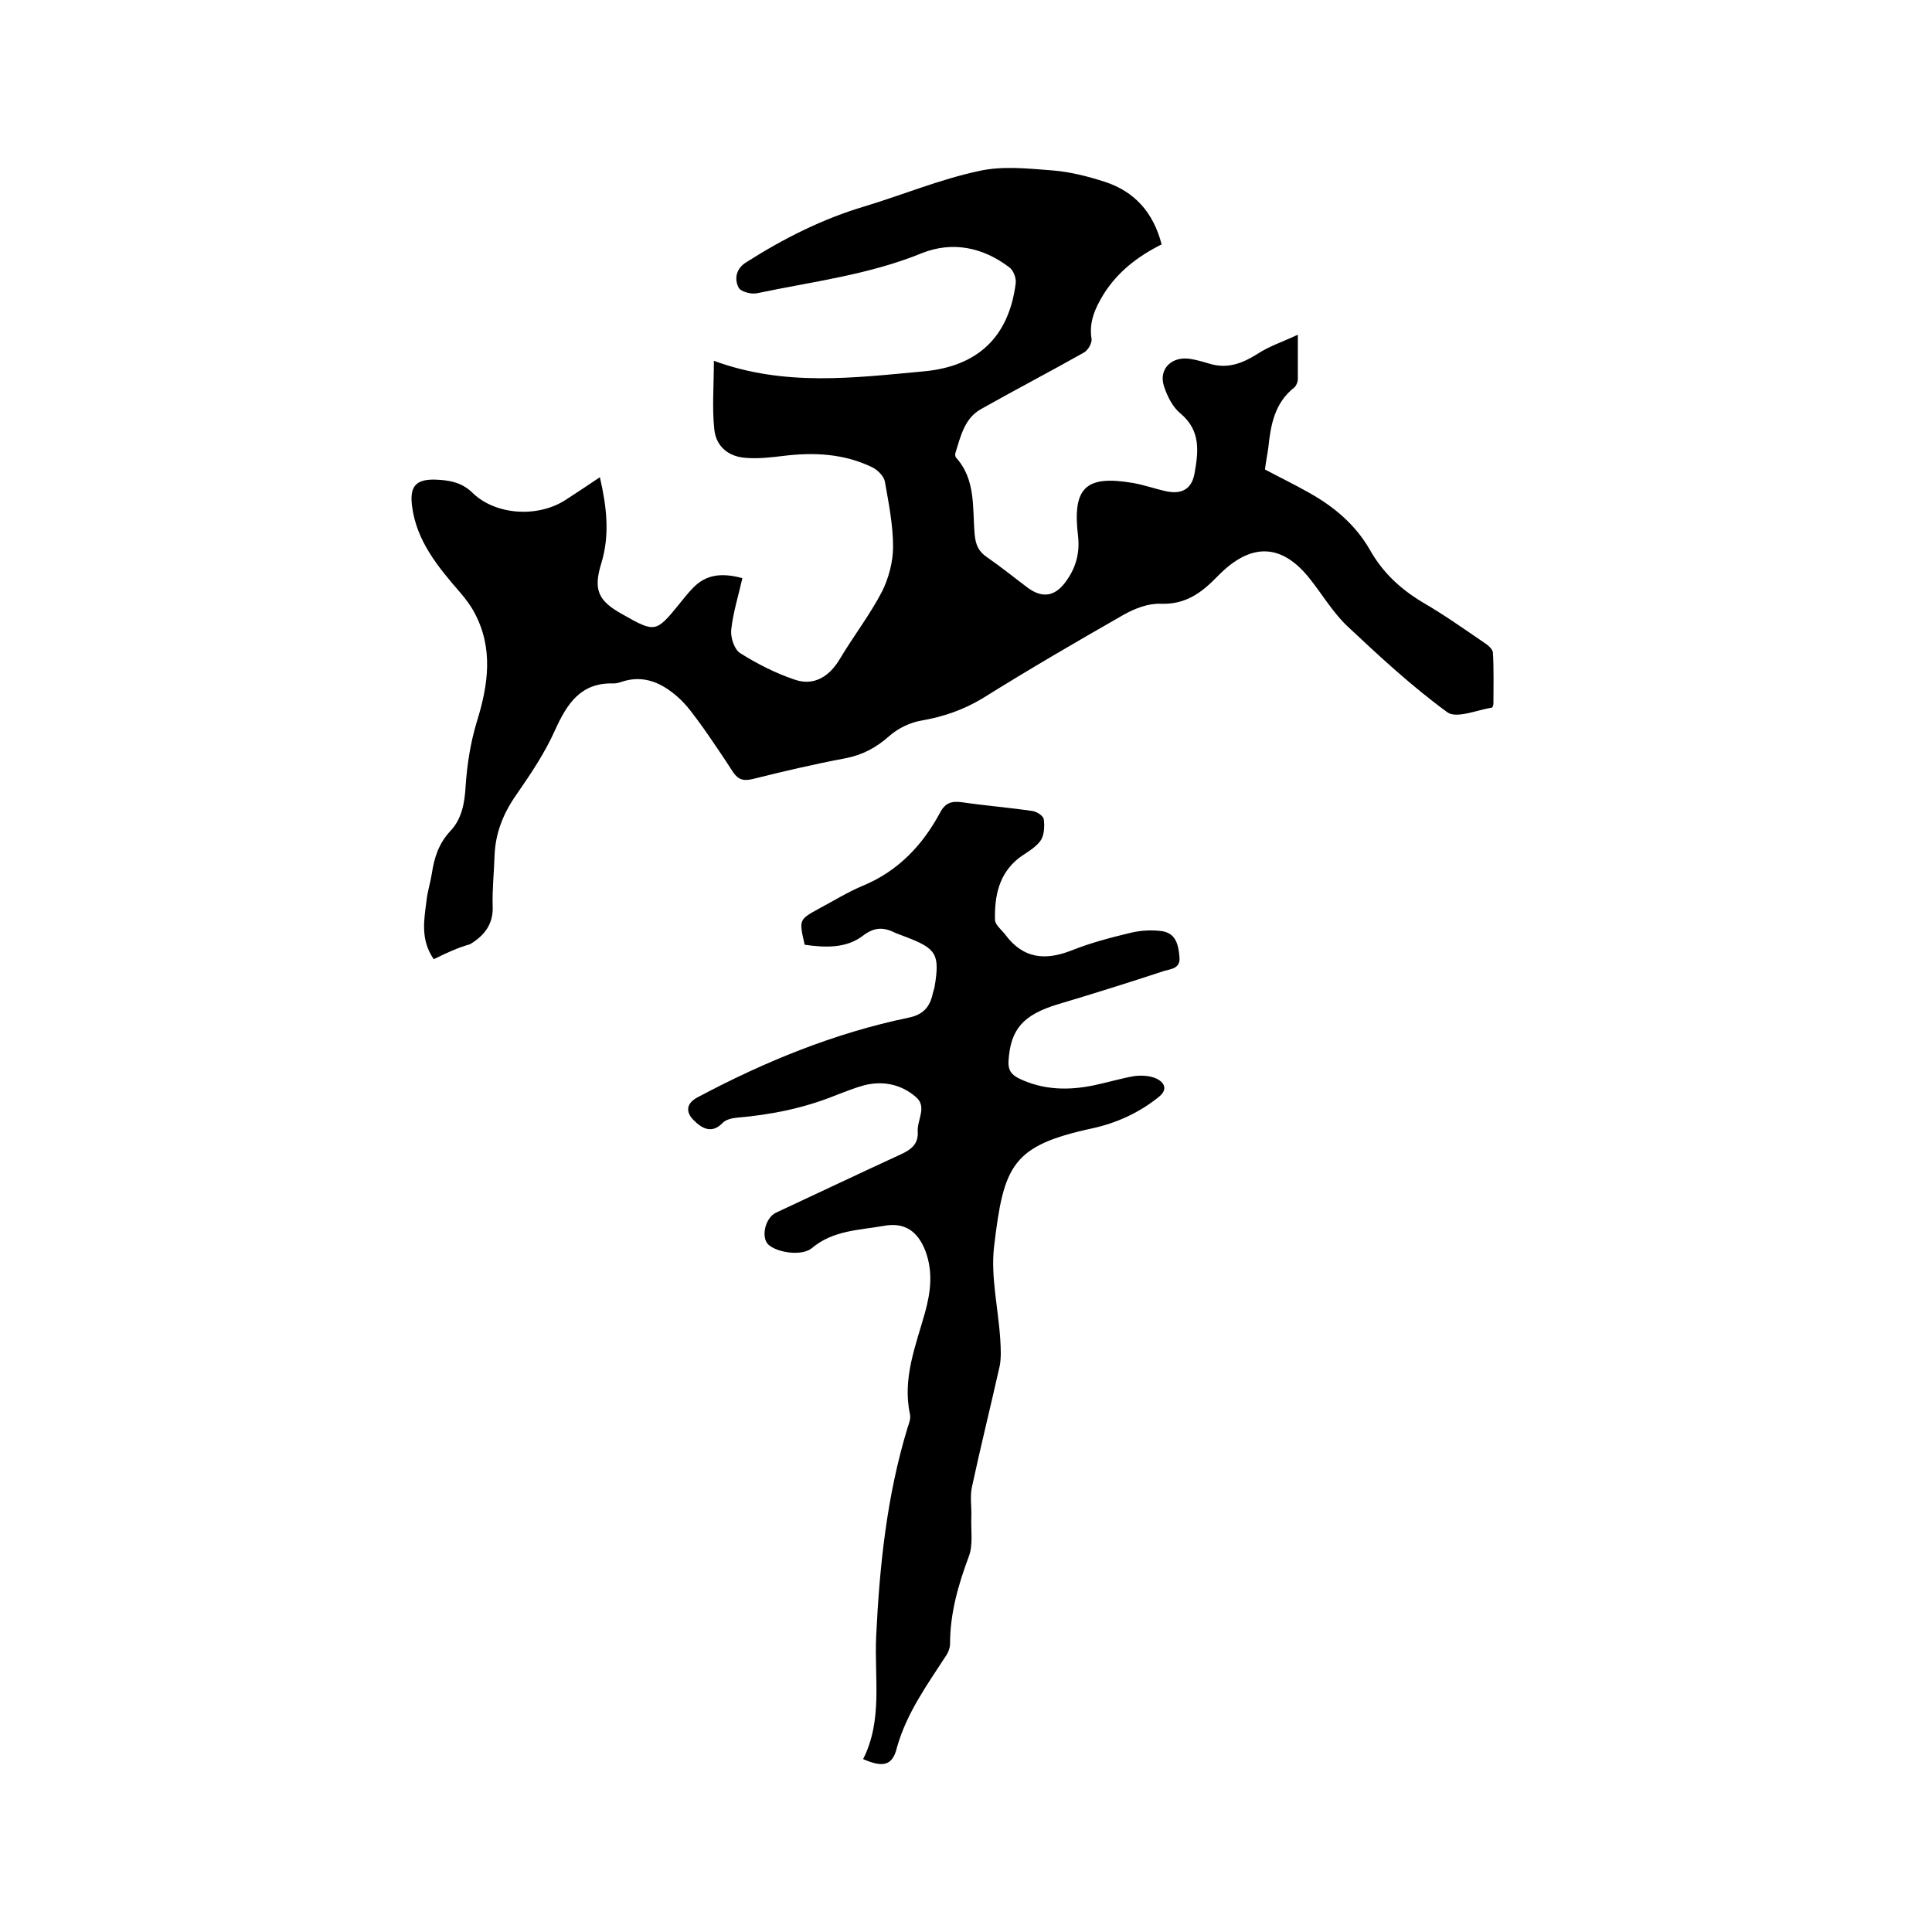
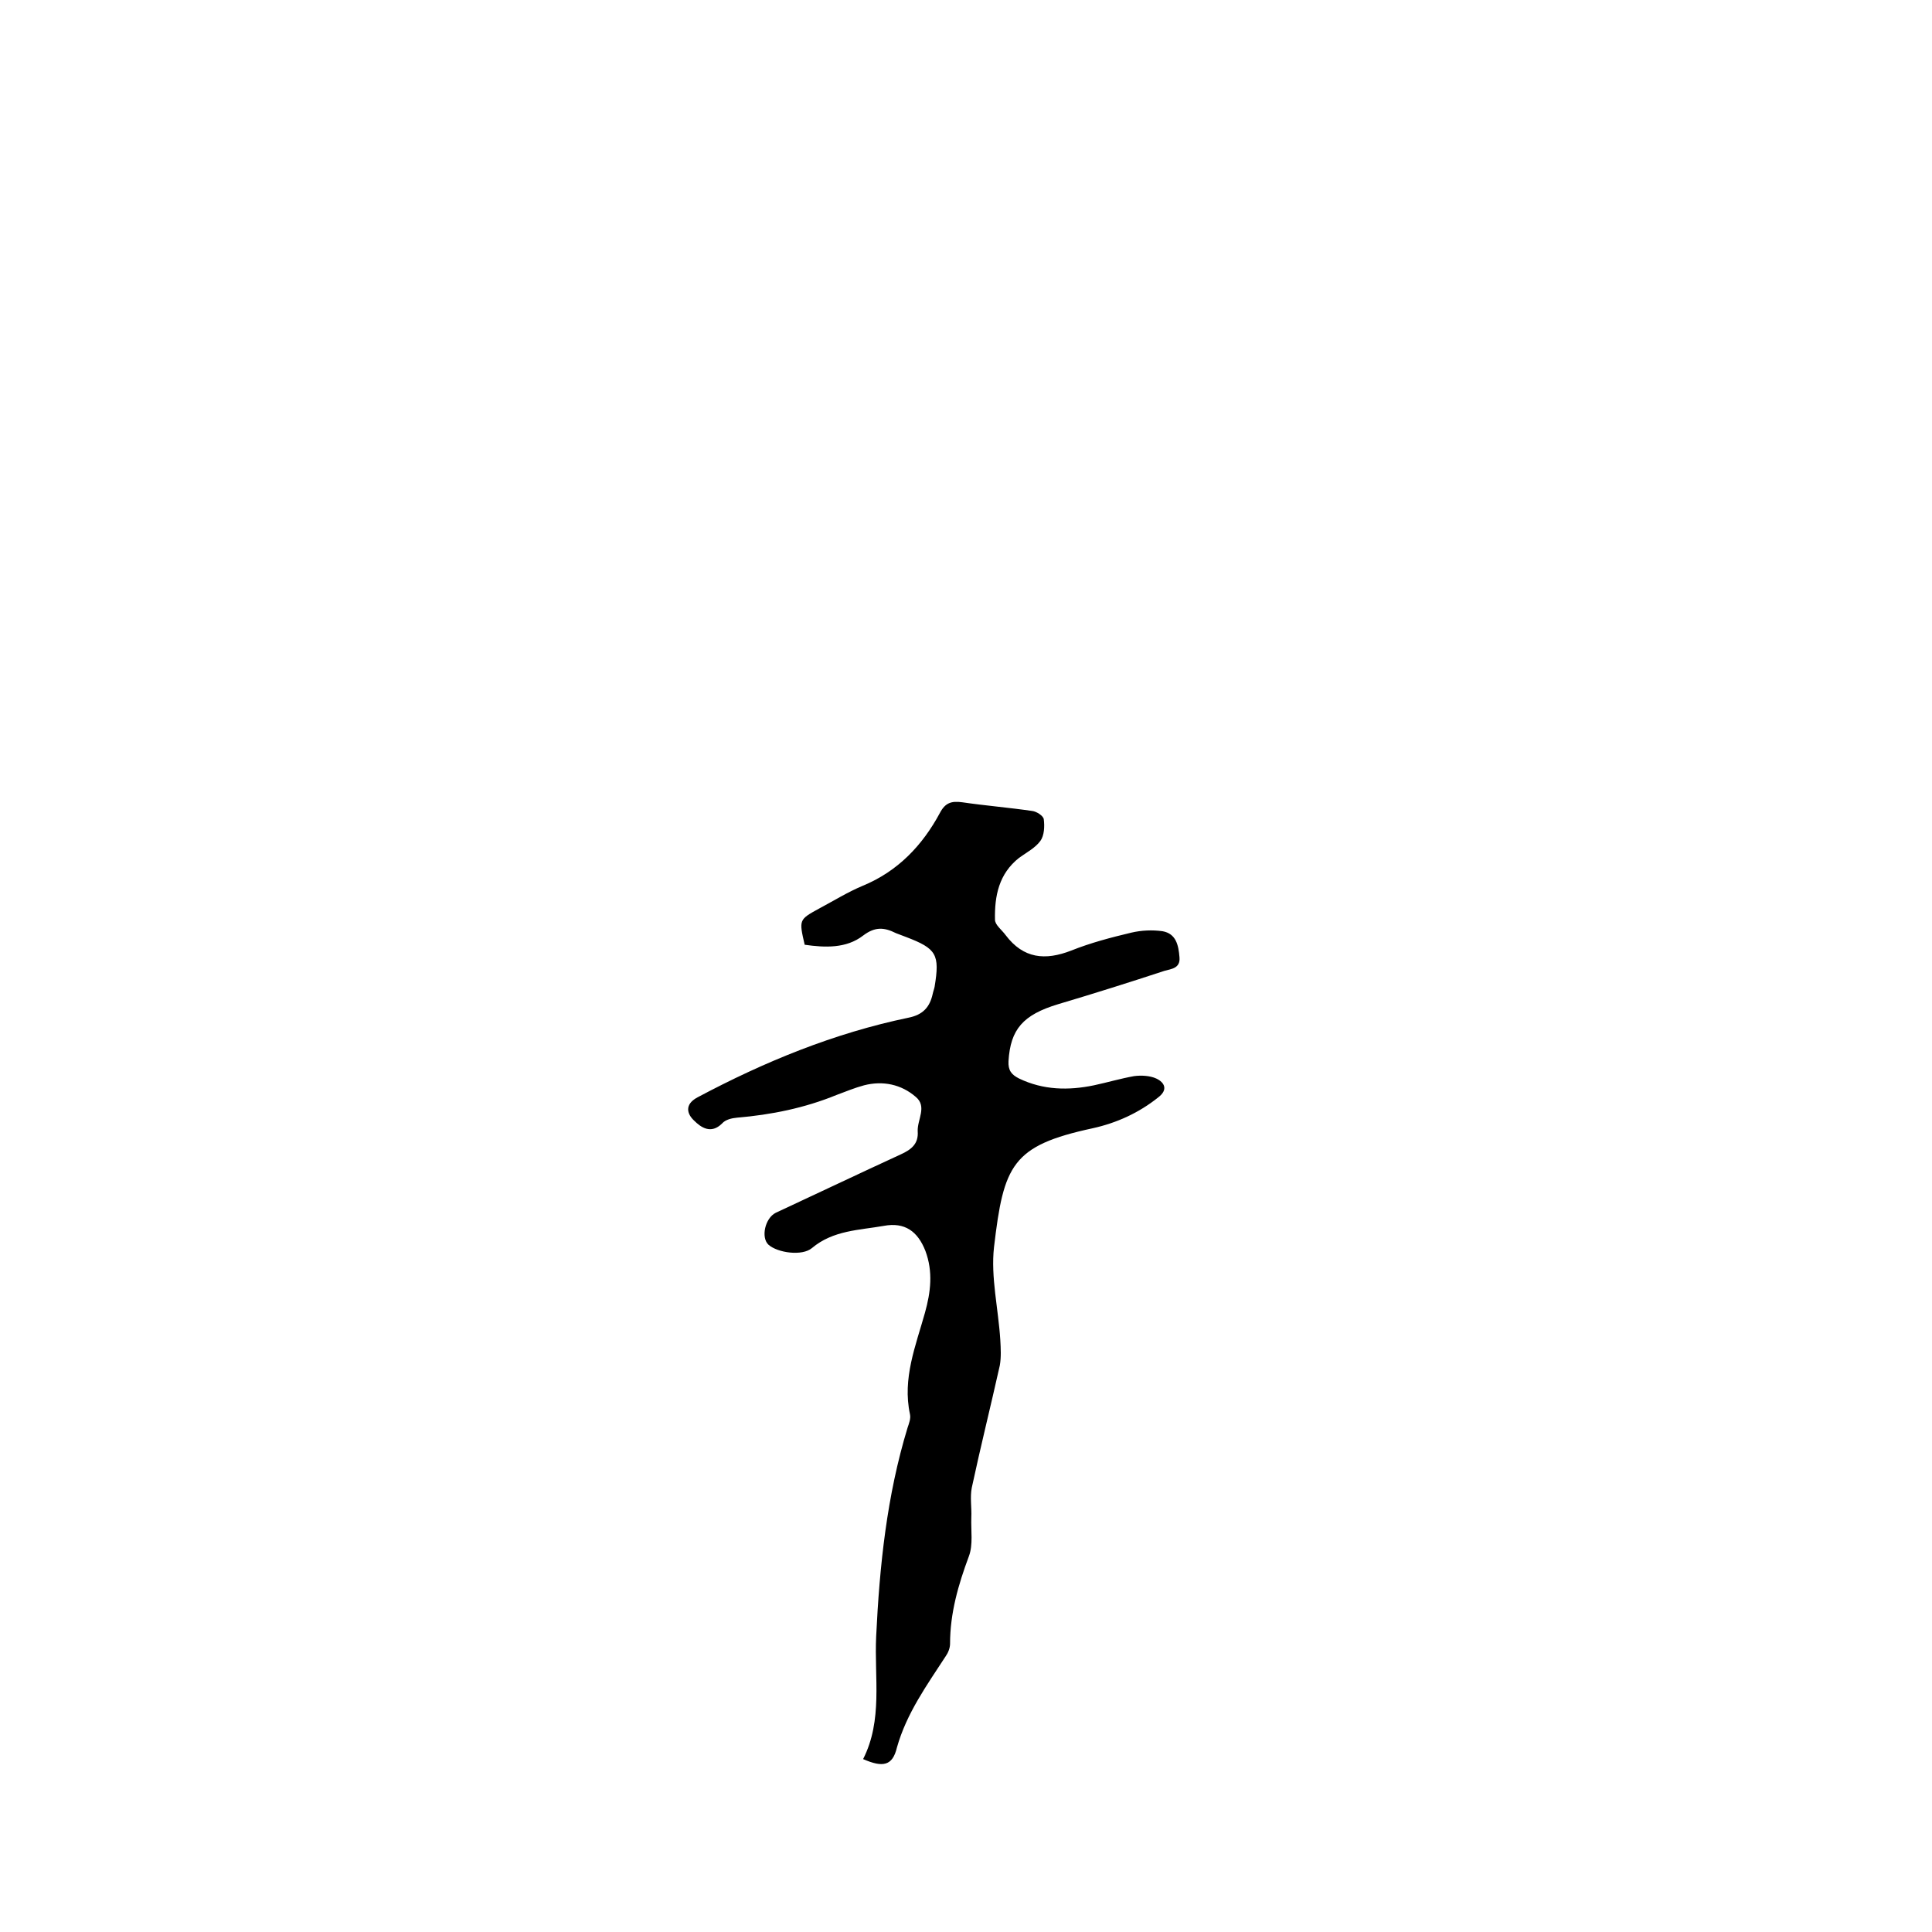
<svg xmlns="http://www.w3.org/2000/svg" enable-background="new 0 0 400 400" viewBox="0 0 400 400">
-   <path d="m89.8 198.6c-2.8-4.1-2-8.1-1.5-12.1.2-1.9.8-3.7 1.1-5.6.5-3.3 1.4-6.2 3.8-8.8 2.4-2.5 3-5.8 3.2-9.3.3-4.5 1-9 2.3-13.3 2.4-7.7 3.5-15.3-.5-22.7-.8-1.5-1.8-2.8-2.9-4.1-4.6-5.3-9.1-10.7-10-18-.5-4 .8-5.5 4.8-5.4 2.8.1 5.5.5 7.8 2.8 4.8 4.6 13.5 5.1 19.2 1.4 2.3-1.5 4.6-3 7.1-4.7 1.4 6.1 2.1 11.9.3 17.8-1.7 5.5-.7 7.8 4.4 10.6 6.7 3.8 6.9 3.8 11.7-2.1.9-1.1 1.8-2.3 2.9-3.4 2.6-2.7 5.8-3.2 10.2-2-.8 3.6-1.9 7-2.3 10.6-.2 1.6.6 4.1 1.8 4.9 3.5 2.2 7.4 4.2 11.3 5.5 4 1.4 7.2-.6 9.4-4.3 2.8-4.7 6.2-9.1 8.7-13.9 1.4-2.8 2.3-6.2 2.3-9.3 0-4.5-.9-9-1.7-13.5-.2-1.1-1.4-2.3-2.5-2.9-5.9-2.9-12.2-3.2-18.6-2.4-2.5.3-5.1.6-7.6.4-3.6-.2-6.2-2.3-6.6-5.8-.5-4.5-.1-9.1-.1-14.3 14.7 5.4 29.1 3.5 43.3 2.2 11.4-1 17.8-7.2 19.2-18.3.1-1.1-.5-2.7-1.4-3.3-5.4-4.1-11.7-5.4-18-2.9-11 4.5-22.7 5.9-34.1 8.3-1.2.3-3.5-.3-3.9-1.2-.9-1.8-.5-3.9 1.6-5.2 7.7-4.9 15.8-9 24.6-11.6 7.9-2.4 15.6-5.6 23.6-7.3 4.9-1.1 10.2-.5 15.4-.1 3.5.3 7.1 1.2 10.5 2.3 6.3 2 10.2 6.4 11.9 13-5 2.5-9.1 5.7-12 10.3-1.7 2.8-3.1 5.7-2.5 9.3.1.8-.7 2.3-1.6 2.8-7.1 4-14.2 7.7-21.3 11.7-3.4 1.9-4.2 5.6-5.3 9.1-.1.3 0 .7.1.9 4.2 4.6 3.4 10.5 3.9 16 .2 2.1.8 3.5 2.6 4.7 2.9 2 5.6 4.2 8.4 6.3 3 2.2 5.6 1.8 7.8-1.2 2.1-2.8 3-5.9 2.6-9.5-1.2-10 1.5-12.7 11.4-11 2.3.4 4.5 1.2 6.8 1.7 3.2.7 5.3-.4 5.9-3.6.8-4.5 1.4-8.9-2.9-12.5-1.6-1.3-2.7-3.5-3.4-5.6-1.2-3.6 1.6-6.3 5.4-5.7 1.3.2 2.7.6 4 1 3.7 1.1 6.7 0 9.9-2 2.4-1.6 5.2-2.5 8.4-4v9.2c0 .6-.3 1.3-.7 1.7-4.1 3.2-4.9 7.7-5.4 12.4-.2 1.5-.5 2.9-.7 4.6 3 1.6 6.1 3.1 9.1 4.8 5.2 2.9 9.6 6.6 12.6 11.8 2.7 4.8 6.4 8.2 11.1 11 4.3 2.5 8.4 5.4 12.5 8.2.8.5 1.9 1.4 1.9 2.2.2 3.5.1 7 .1 10.5 0 .3-.2.8-.3.8-3.1.5-7.3 2.3-9.2 1-7.4-5.4-14.2-11.7-20.9-18-3-2.9-5.2-6.7-7.8-9.9-5.5-6.8-11.8-7.6-18.9-.3-3.3 3.4-6.6 5.9-11.8 5.7-2.6-.1-5.4 1-7.7 2.3-9.8 5.6-19.6 11.3-29.2 17.3-4 2.4-8.1 3.8-12.7 4.6-2.3.4-4.8 1.6-6.6 3.2-2.7 2.4-5.5 3.9-9.1 4.6-6.4 1.2-12.8 2.7-19.2 4.3-1.8.4-2.9.2-4-1.4-2-3.1-4.1-6.2-6.2-9.2-1.7-2.3-3.3-4.7-5.4-6.5-3.2-2.8-6.9-4.5-11.3-3.1-.6.2-1.2.4-1.9.4-6.8-.2-9.6 4.2-12.1 9.7-2.1 4.7-5 9-7.9 13.2-2.7 3.8-4.4 7.9-4.6 12.6-.1 3.5-.5 7-.4 10.5.2 3.8-1.7 6.2-4.7 8-2.5.7-4.9 1.8-7.5 3.1z" />
  <path d="m178.7 364.2c4.1-8.1 2.3-16.8 2.7-25.4.7-14.6 2.2-29.1 6.5-43.2.3-.9.7-1.9.5-2.8-1.6-7.4 1.2-14.2 3.1-21 1.2-4.3 1.7-8.5.1-12.8-1.6-4.1-4.3-6-8.6-5.2-5.1.9-10.5.9-14.9 4.6-2 1.7-7.1 1-9-.7-1.6-1.5-.7-5.5 1.5-6.6 8.6-4 17.2-8.1 25.9-12.1 2.2-1 3.7-2.2 3.5-4.8-.1-2.4 2-5.1-.4-7.1-3-2.6-6.8-3.4-10.7-2.4-1.9.5-3.8 1.3-5.7 2-6.6 2.7-13.5 4.1-20.6 4.7-1.1.1-2.4.4-3.1 1.2-2.3 2.3-4.4.8-5.8-.6-1.4-1.3-2.1-3.3.7-4.8 13.9-7.4 28.3-13.3 43.7-16.5 3-.6 4.4-2.2 5-4.9.1-.5.3-1 .4-1.5 1.1-6.7.4-7.9-5.9-10.3-.7-.3-1.4-.5-2.1-.8-2.4-1.2-4.3-1.4-6.8.5-3.5 2.7-7.9 2.5-12.1 1.9-1.2-5.2-1.2-5.2 3-7.5 3-1.6 5.9-3.4 9-4.7 7.3-3 12.4-8.4 16-15.1 1.1-2.1 2.4-2.5 4.6-2.2 4.8.7 9.7 1.1 14.5 1.8.9.1 2.3 1 2.4 1.7.2 1.5.1 3.4-.7 4.5-1.1 1.5-2.9 2.4-4.4 3.5-4.2 3.3-5.1 7.9-5 12.8 0 1.1 1.4 2.1 2.2 3.2 3.7 4.9 8.2 5.3 13.6 3.2 4-1.6 8.2-2.7 12.4-3.7 2.1-.5 4.4-.6 6.5-.3 2.8.5 3.3 2.9 3.5 5.4.2 2.3-1.7 2.4-3.1 2.8-7.3 2.4-14.6 4.7-22 6.9-7.3 2.2-9.9 5.2-10.3 11.8-.1 1.9.6 2.8 2.2 3.6 5 2.4 10.2 2.5 15.5 1.4 2.8-.6 5.5-1.4 8.3-1.9 1.5-.2 3.3-.1 4.6.5 1.7.8 2.5 2.3.4 3.9-4 3.2-8.6 5.3-13.6 6.4-16.7 3.6-18.4 7.6-20.4 24.6-.7 6.2.9 12.8 1.3 19.2.1 1.8.2 3.6-.1 5.3-1.9 8.5-4 16.9-5.8 25.3-.4 2 0 4.1-.1 6.2-.1 2.7.4 5.6-.5 8-2.2 5.9-3.9 11.8-3.9 18.1 0 .9-.4 1.9-.9 2.6-3.9 6-8.1 11.8-10.1 18.9-.9 3.8-2.9 4.2-7 2.4z" />
</svg>